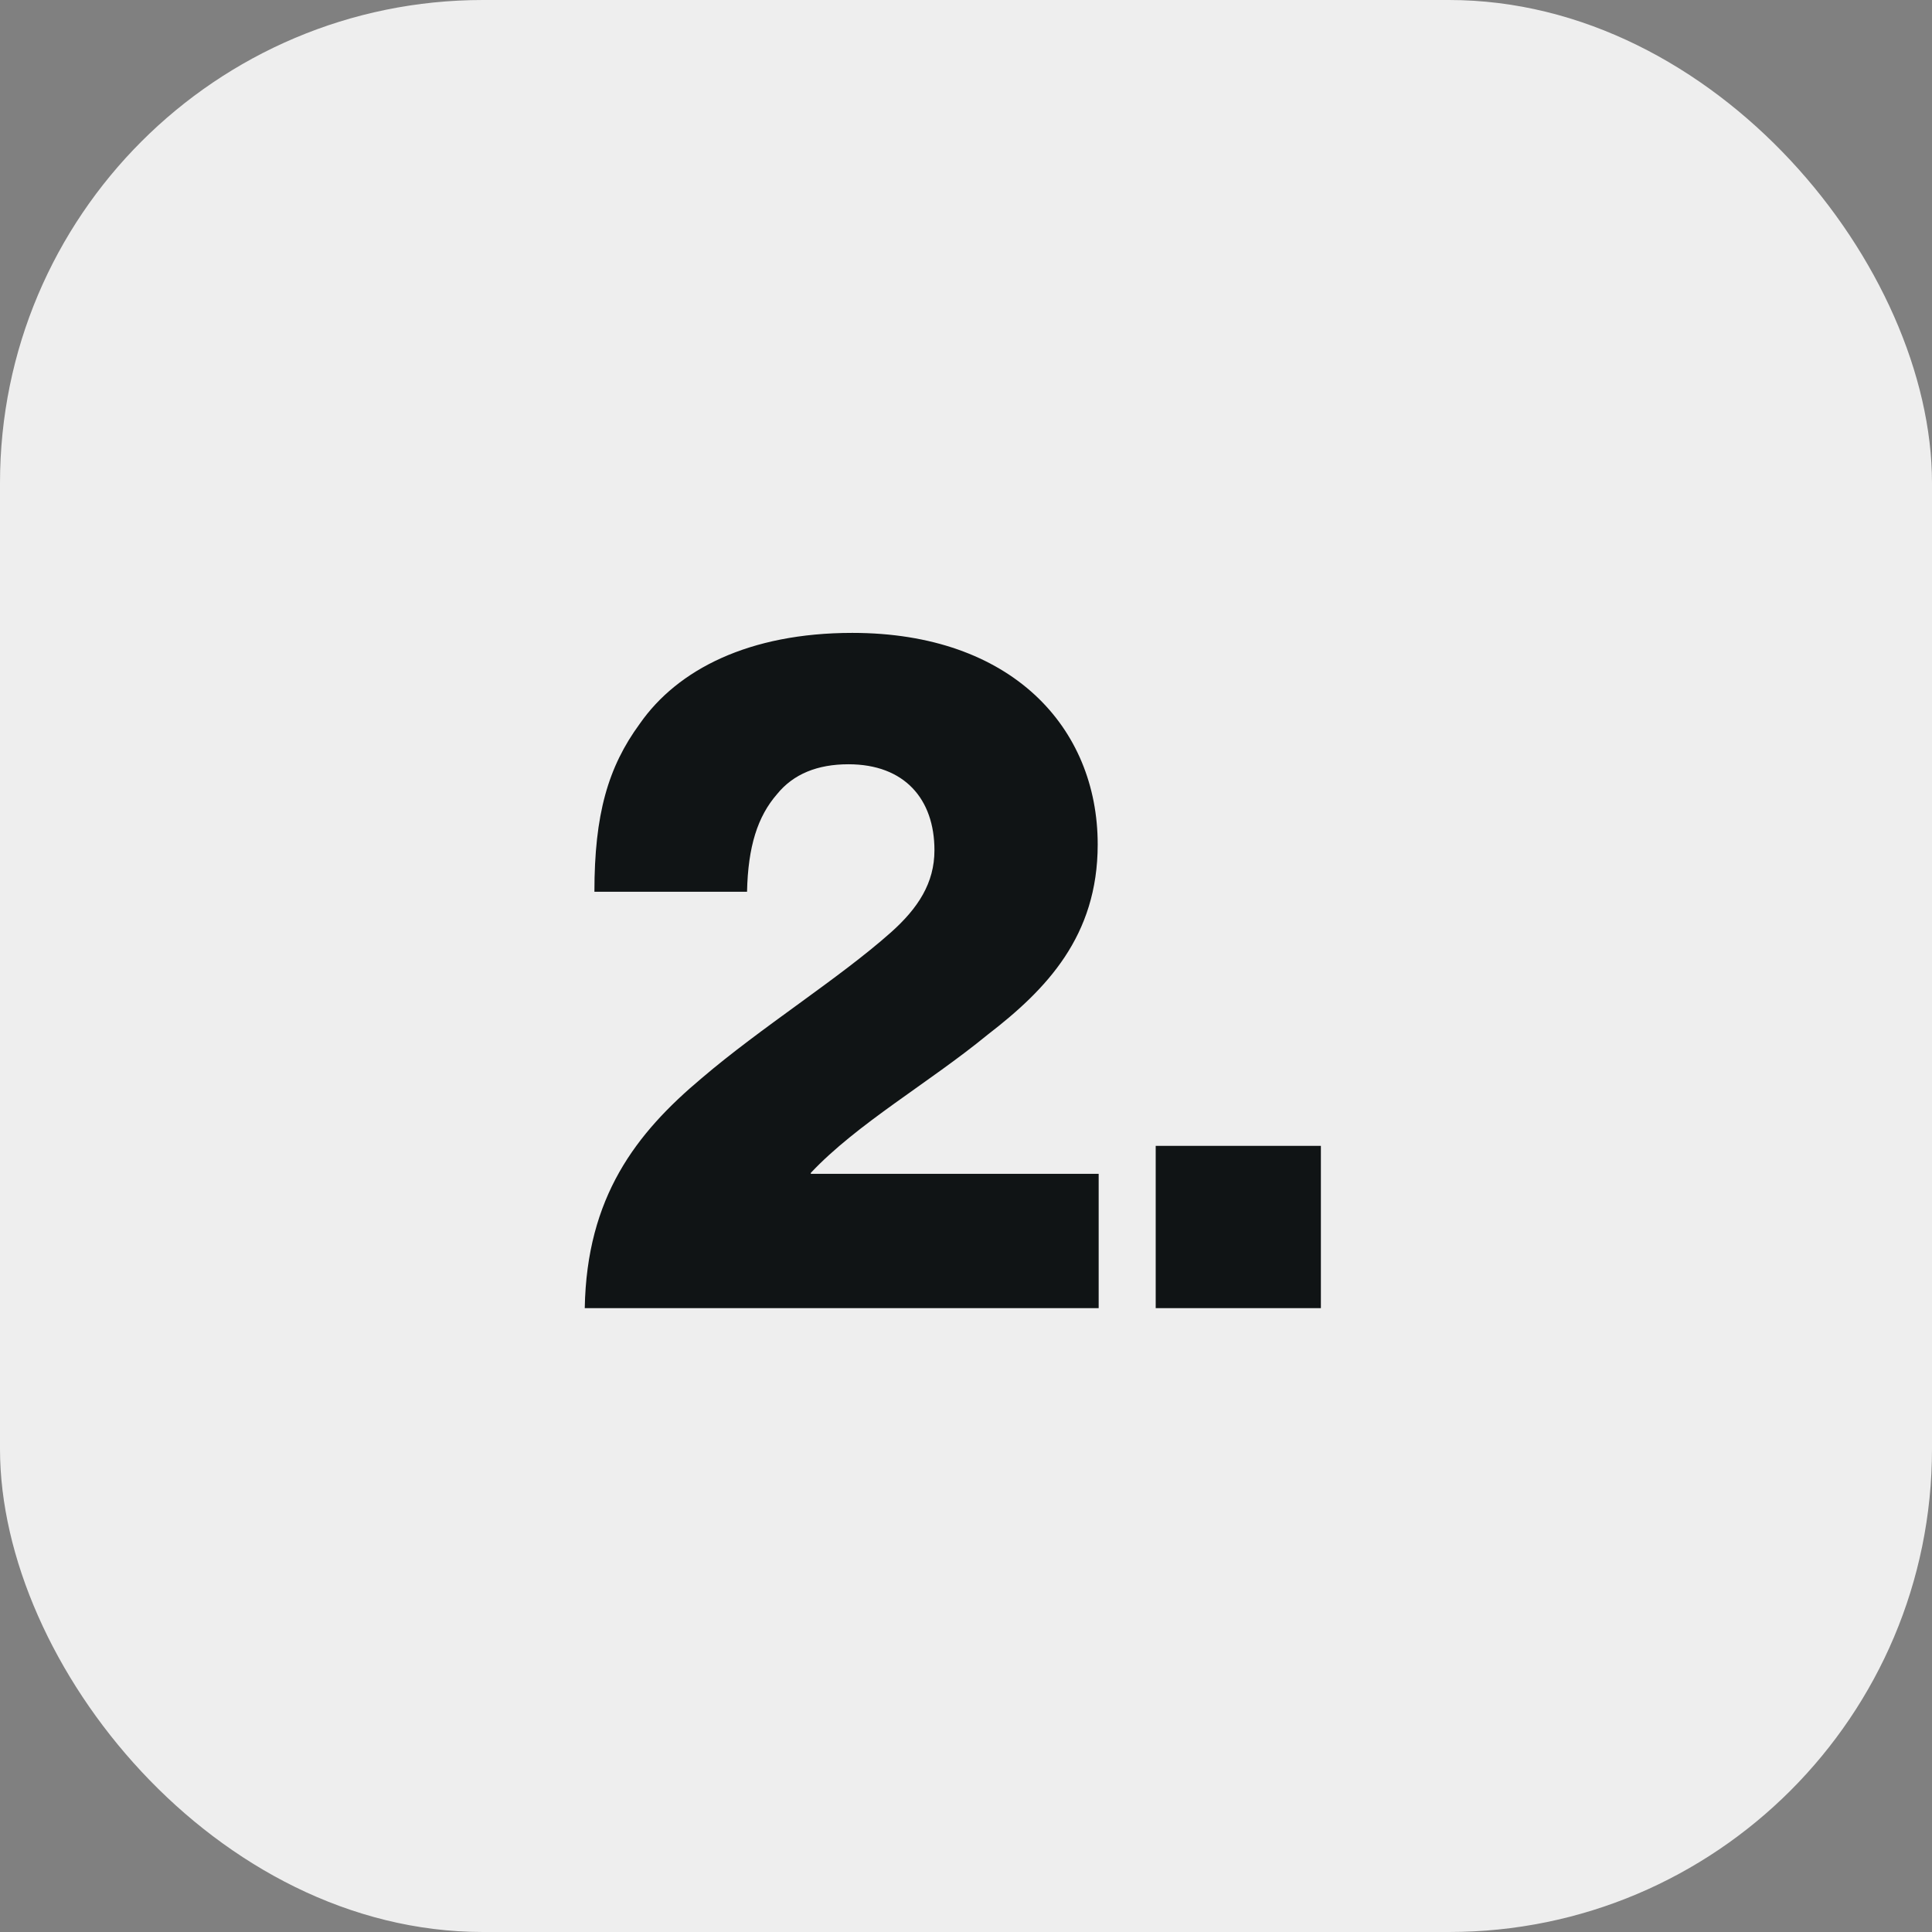
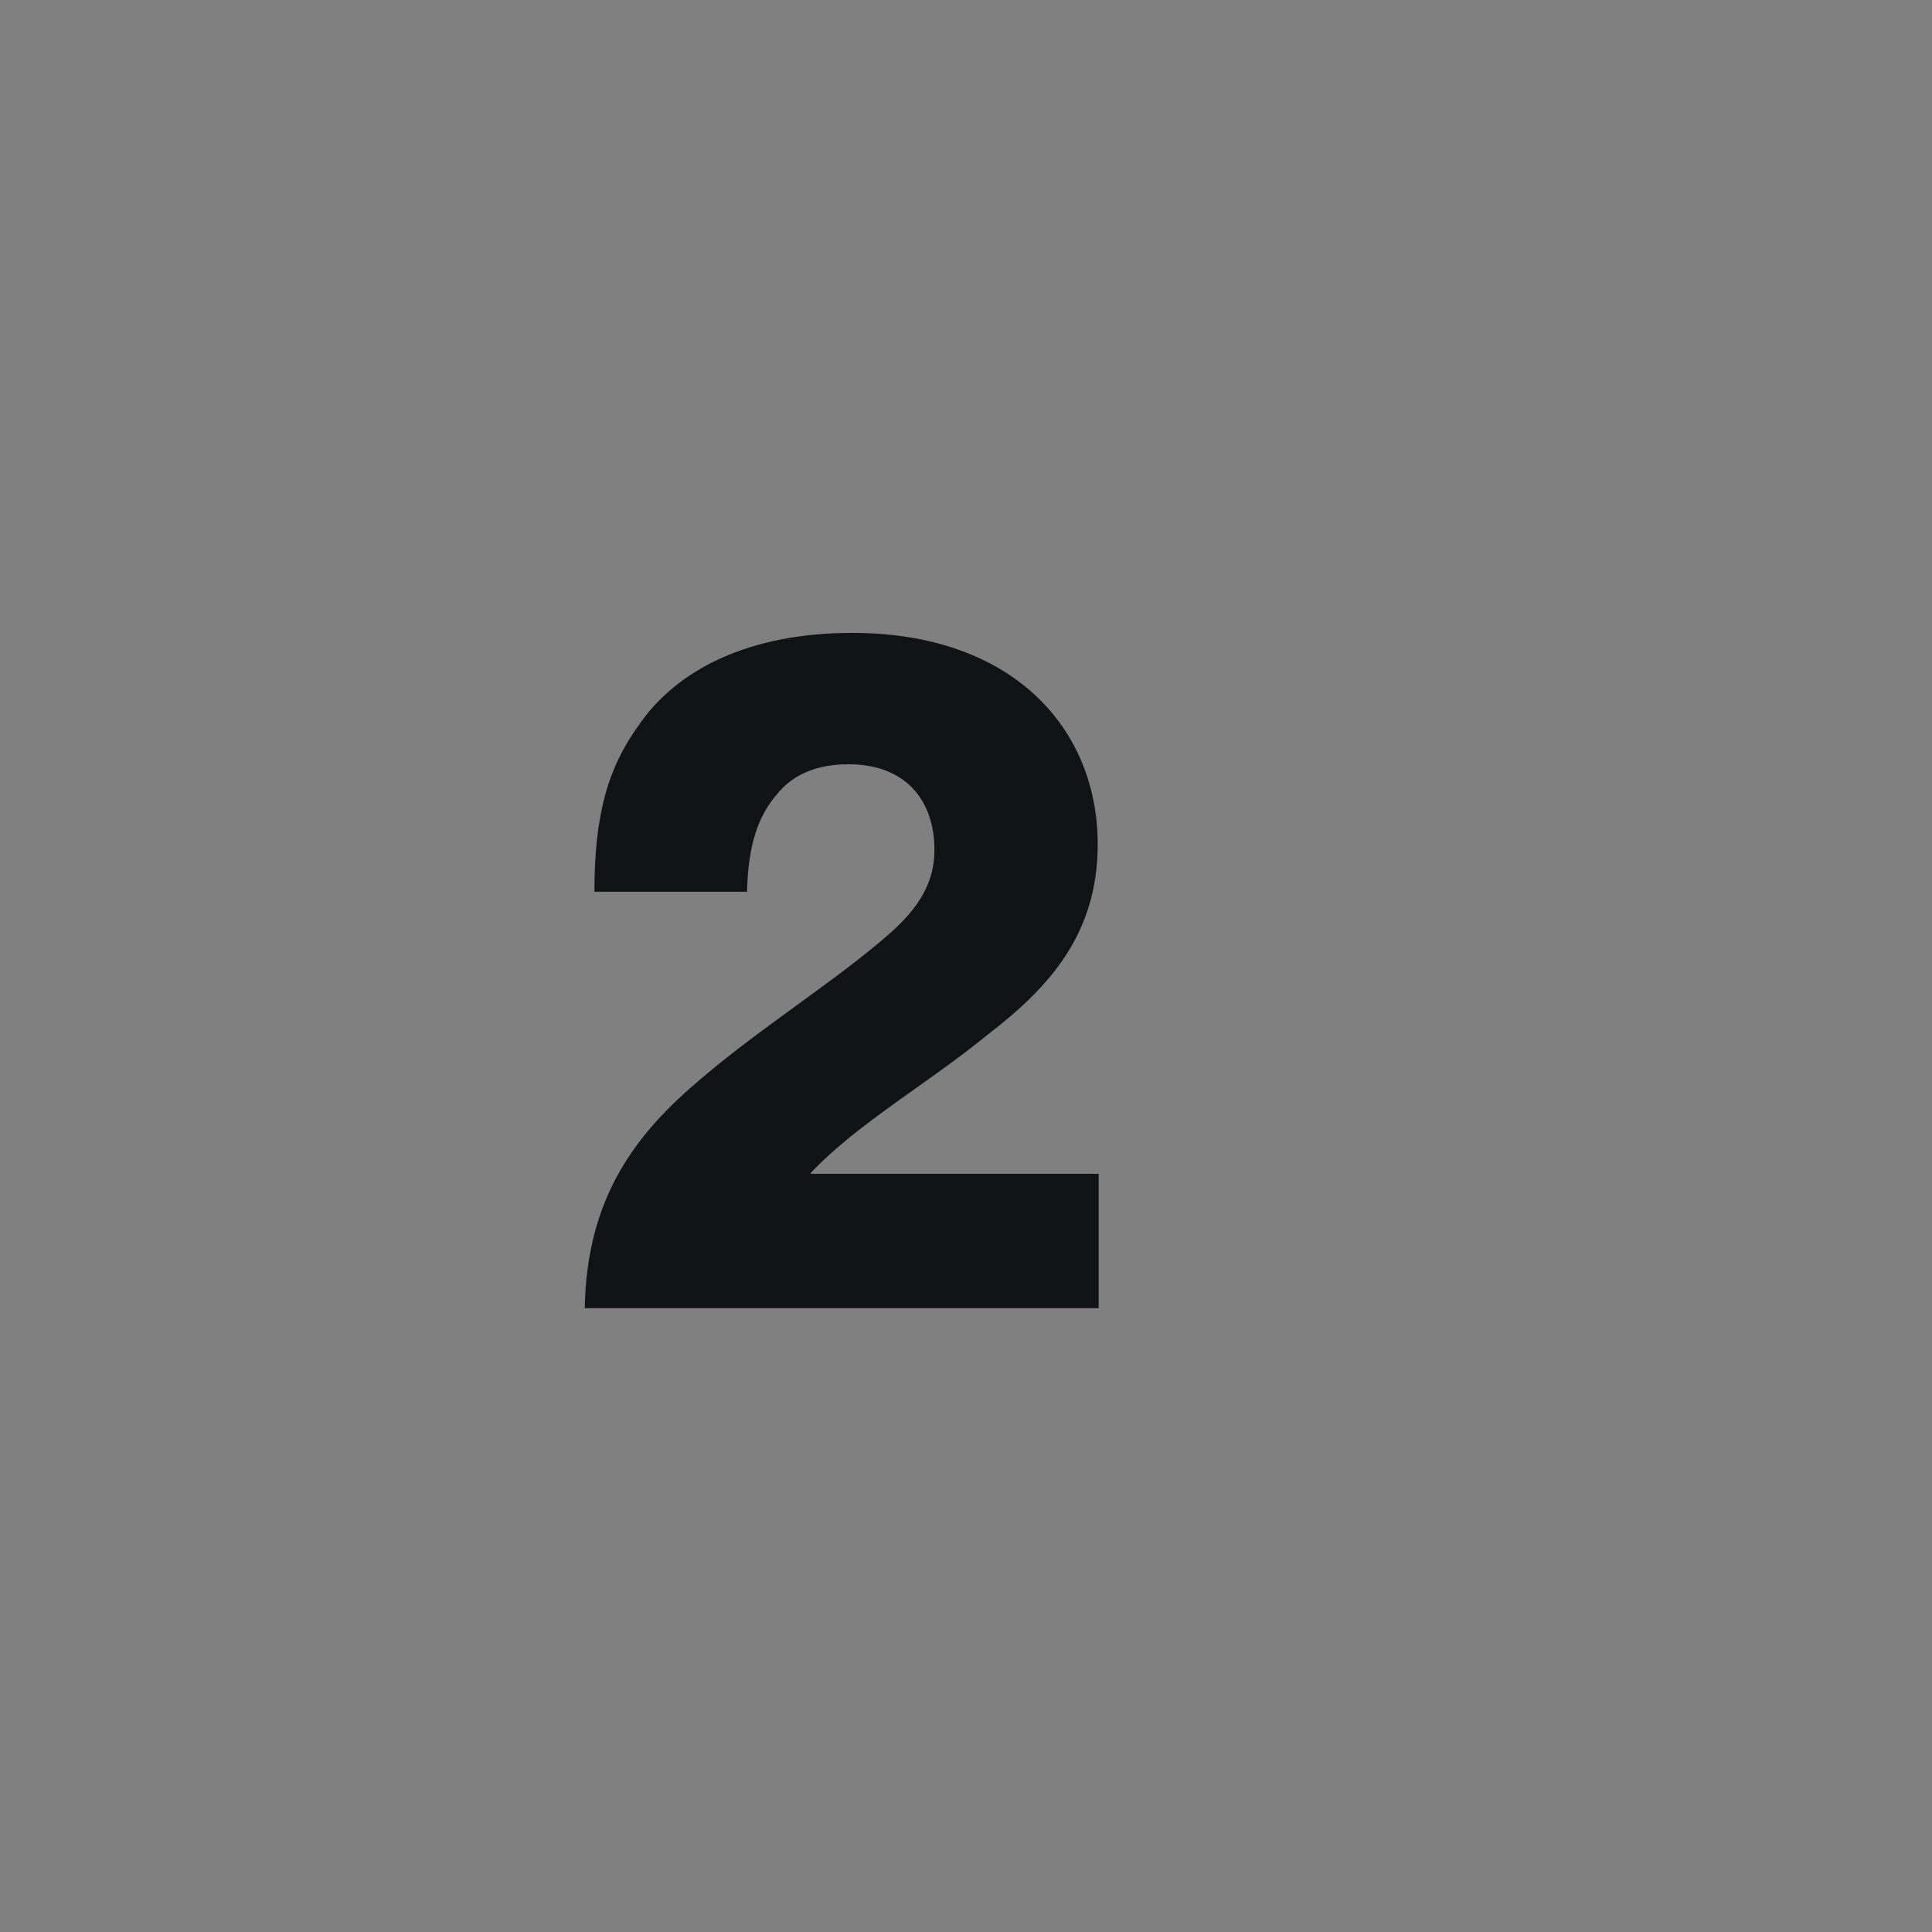
<svg xmlns="http://www.w3.org/2000/svg" width="48" height="48" viewBox="0 0 48 48" fill="none">
  <rect x="0" y="0" width="48" height="48" fill="#808080" stroke="none" />
-   <rect width="48" height="48" rx="12" fill="#EEEEEE" />
-   <path d="M14.528 32.5C14.576 29.74 15.8 28.156 17.432 26.788C18.92 25.516 20.84 24.316 22.136 23.164C22.808 22.564 23.216 21.94 23.216 21.124C23.216 19.852 22.472 18.988 21.08 18.988C20.312 18.988 19.712 19.228 19.304 19.732C18.824 20.284 18.584 21.028 18.56 22.156H14.768C14.768 20.236 15.104 19.06 15.896 17.98C16.832 16.636 18.608 15.724 21.176 15.724C25.136 15.724 27.272 18.076 27.272 20.98C27.272 23.26 26 24.58 24.536 25.708C23.072 26.908 21.296 27.916 20.144 29.14V29.164H27.296V32.5H14.528ZM28.713 32.5V28.468L32.817 28.468V32.5H28.713Z" fill="#101415" />
+   <path d="M14.528 32.5C14.576 29.74 15.8 28.156 17.432 26.788C18.92 25.516 20.84 24.316 22.136 23.164C22.808 22.564 23.216 21.94 23.216 21.124C23.216 19.852 22.472 18.988 21.08 18.988C20.312 18.988 19.712 19.228 19.304 19.732C18.824 20.284 18.584 21.028 18.56 22.156H14.768C14.768 20.236 15.104 19.06 15.896 17.98C16.832 16.636 18.608 15.724 21.176 15.724C25.136 15.724 27.272 18.076 27.272 20.98C27.272 23.26 26 24.58 24.536 25.708C23.072 26.908 21.296 27.916 20.144 29.14V29.164H27.296V32.5H14.528ZM28.713 32.5V28.468L32.817 28.468H28.713Z" fill="#101415" />
</svg>